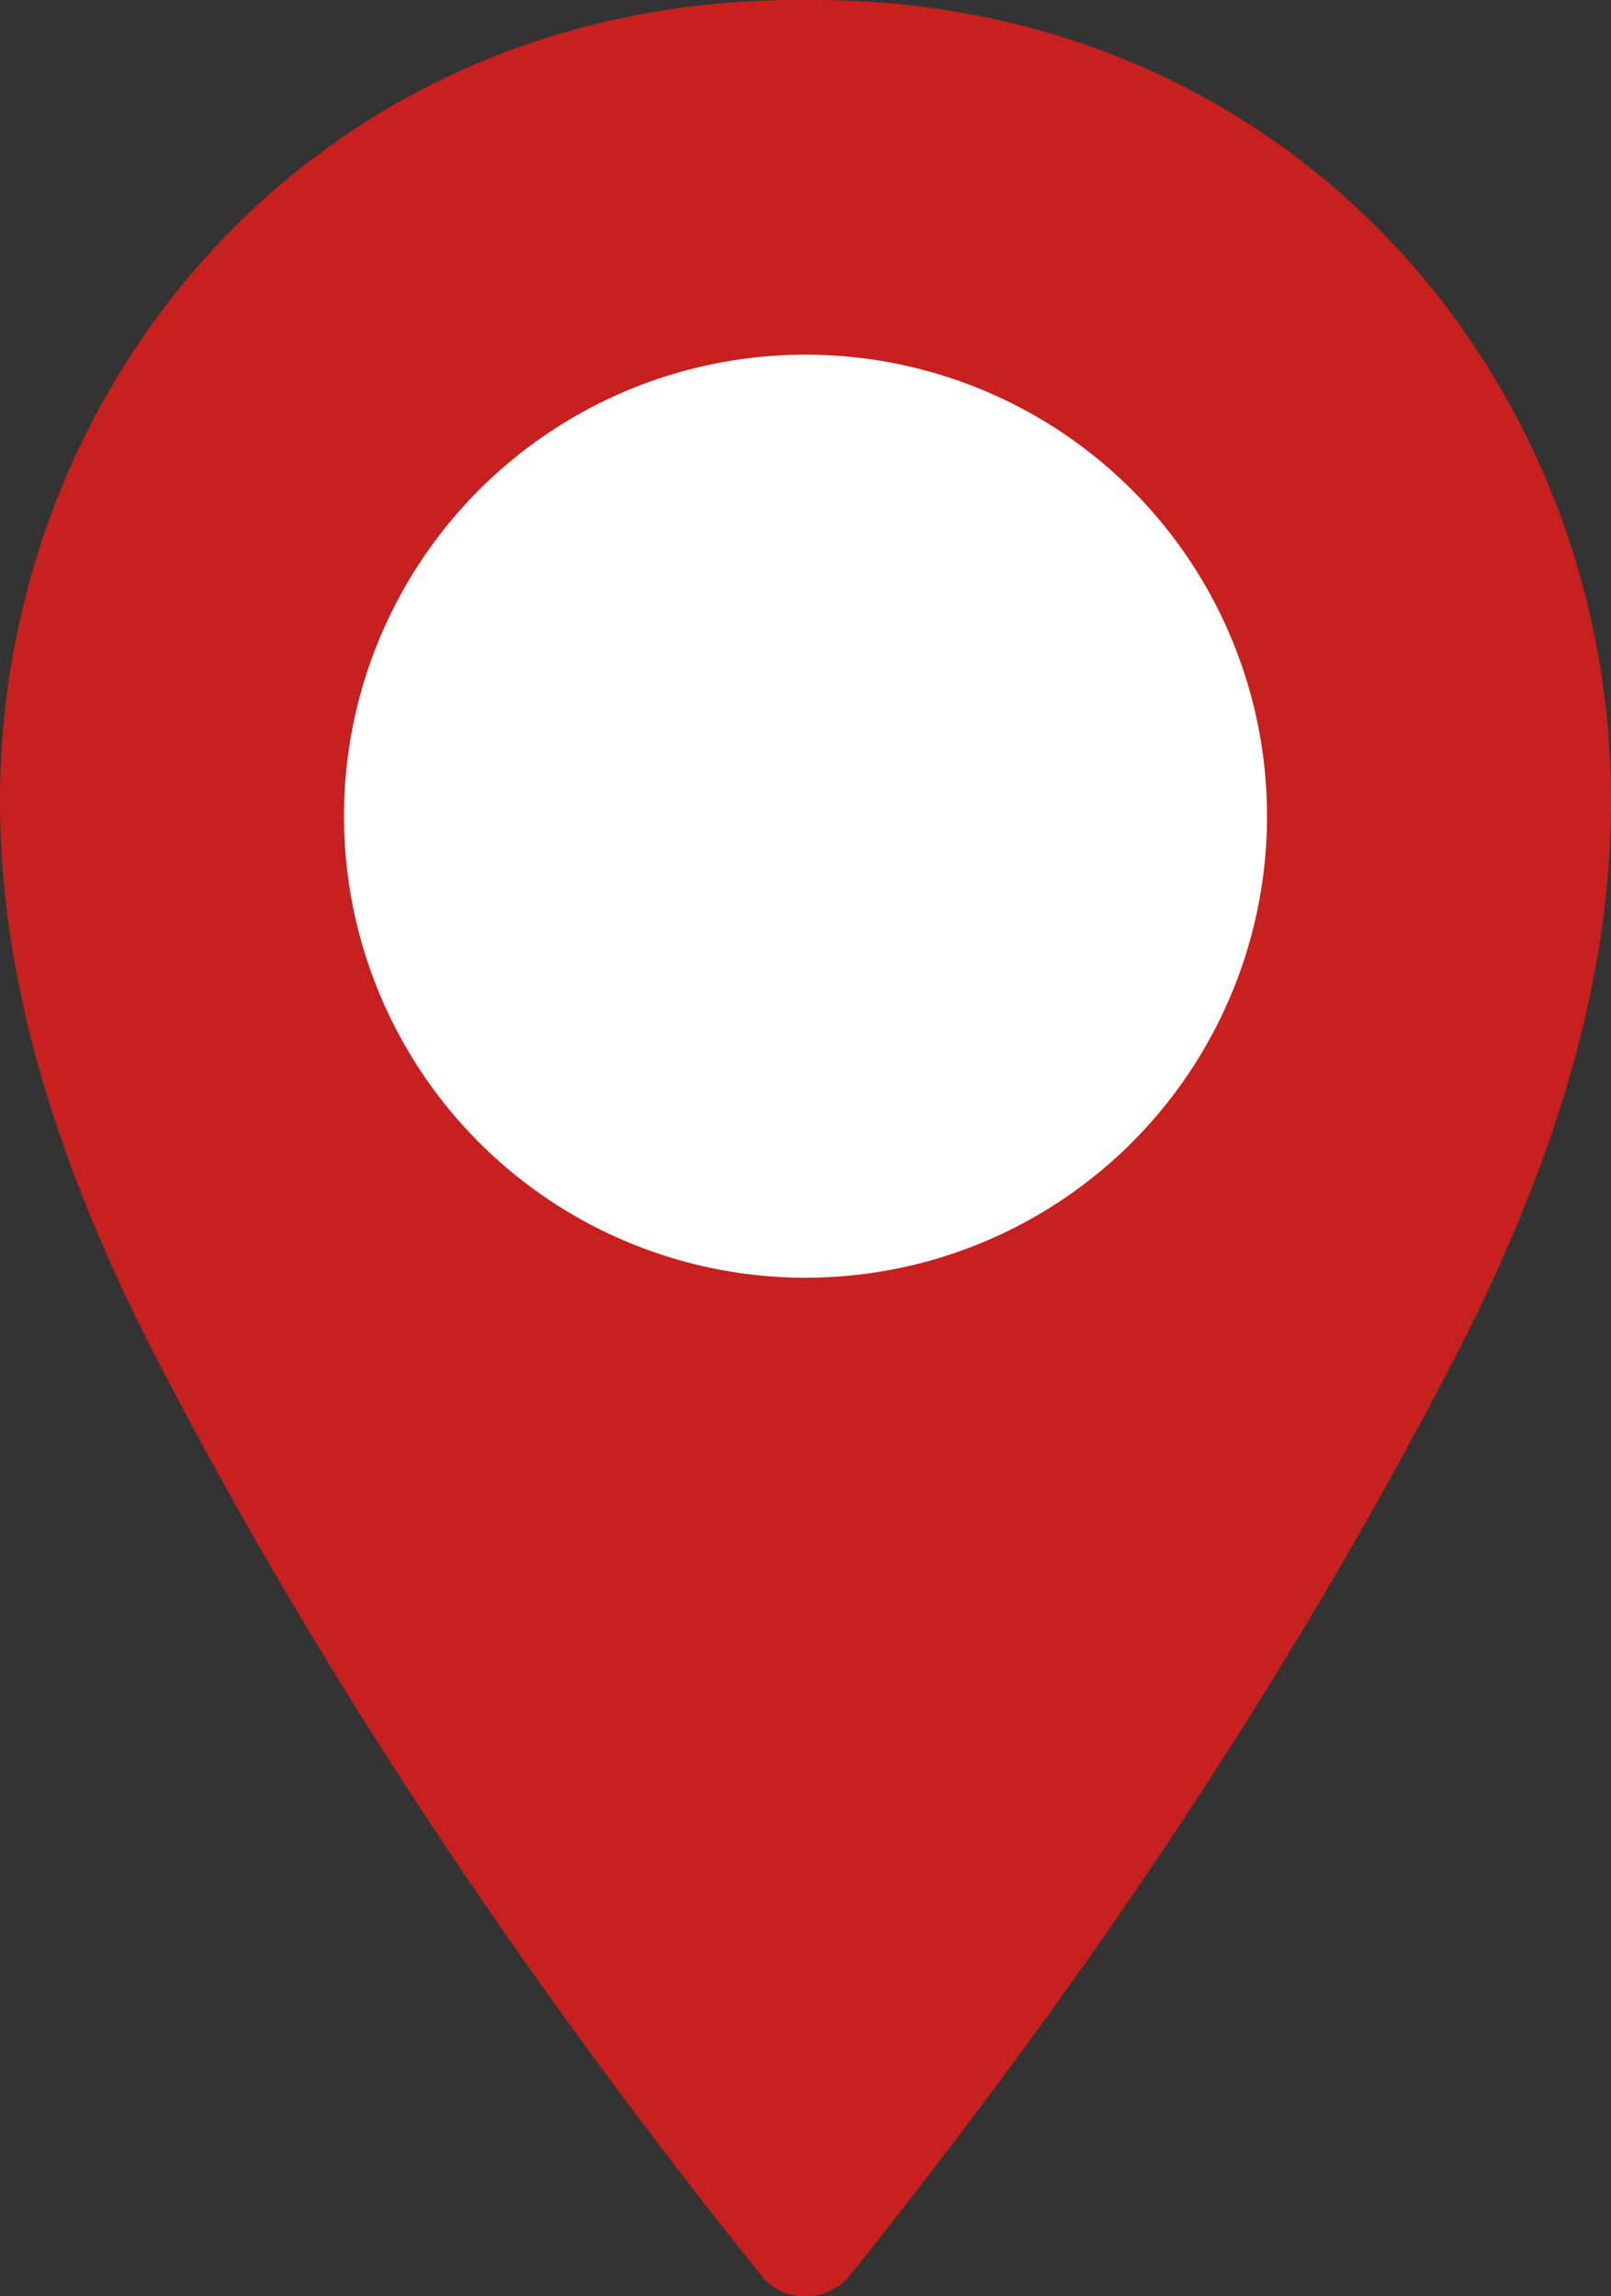
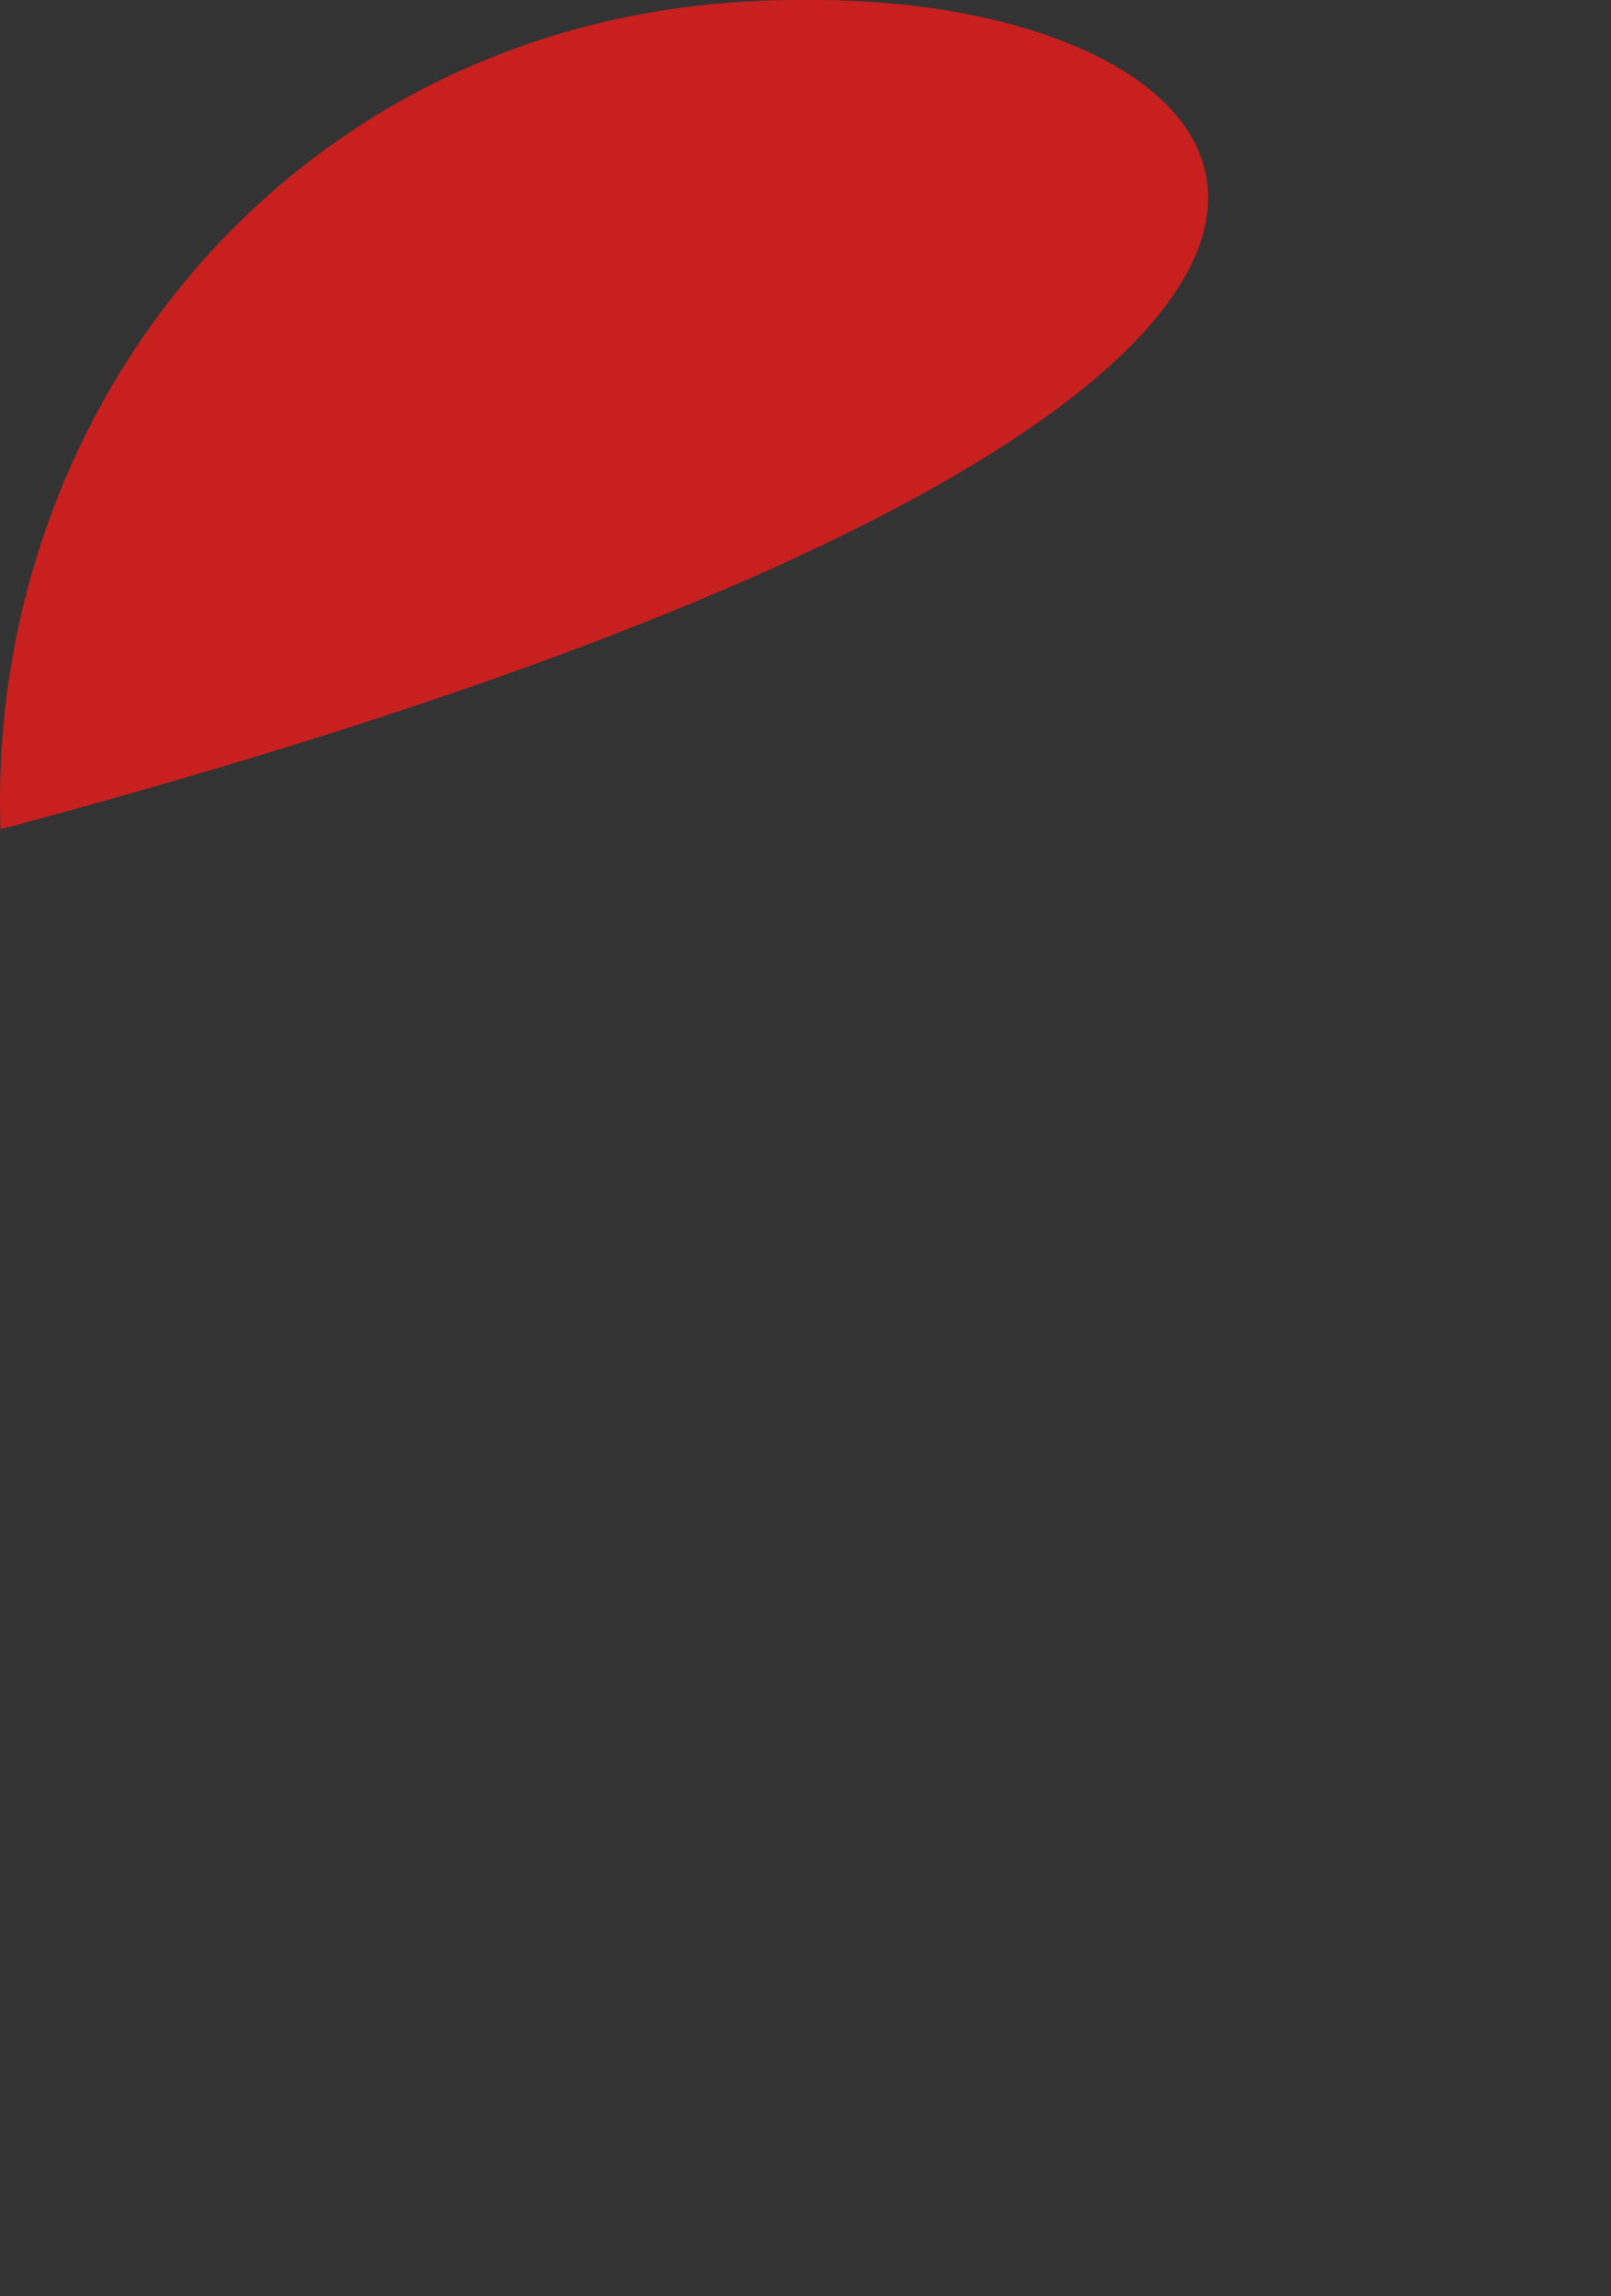
<svg xmlns="http://www.w3.org/2000/svg" id="_レイヤー_2" viewBox="0 0 663.2 945.3">
  <rect x="0" y="0" width="663.2" height="945.3" fill="#333333" stroke="none" />
  <g id="_レイヤー_1-2">
-     <path d="M.2,341.4c2.4,76.9,29.9,151.6,65.2,219.7,69.1,133.2,153.1,257.3,248.1,375.8,9.1,11.3,27.1,11.3,36.2,0,95-118.5,179.1-242.6,248.1-375.8,35.3-68,62.8-142.7,65.2-219.7C669.2,162.5,534.9-1.7,331.6,0,128.4-1.7-5.9,162.5.2,341.4Z" fill="#c7201f" />
-     <circle cx="331.6" cy="336" r="190" fill="#fff" />
+     <path d="M.2,341.4C669.2,162.5,534.9-1.7,331.6,0,128.4-1.7-5.9,162.5.2,341.4Z" fill="#c7201f" />
  </g>
</svg>